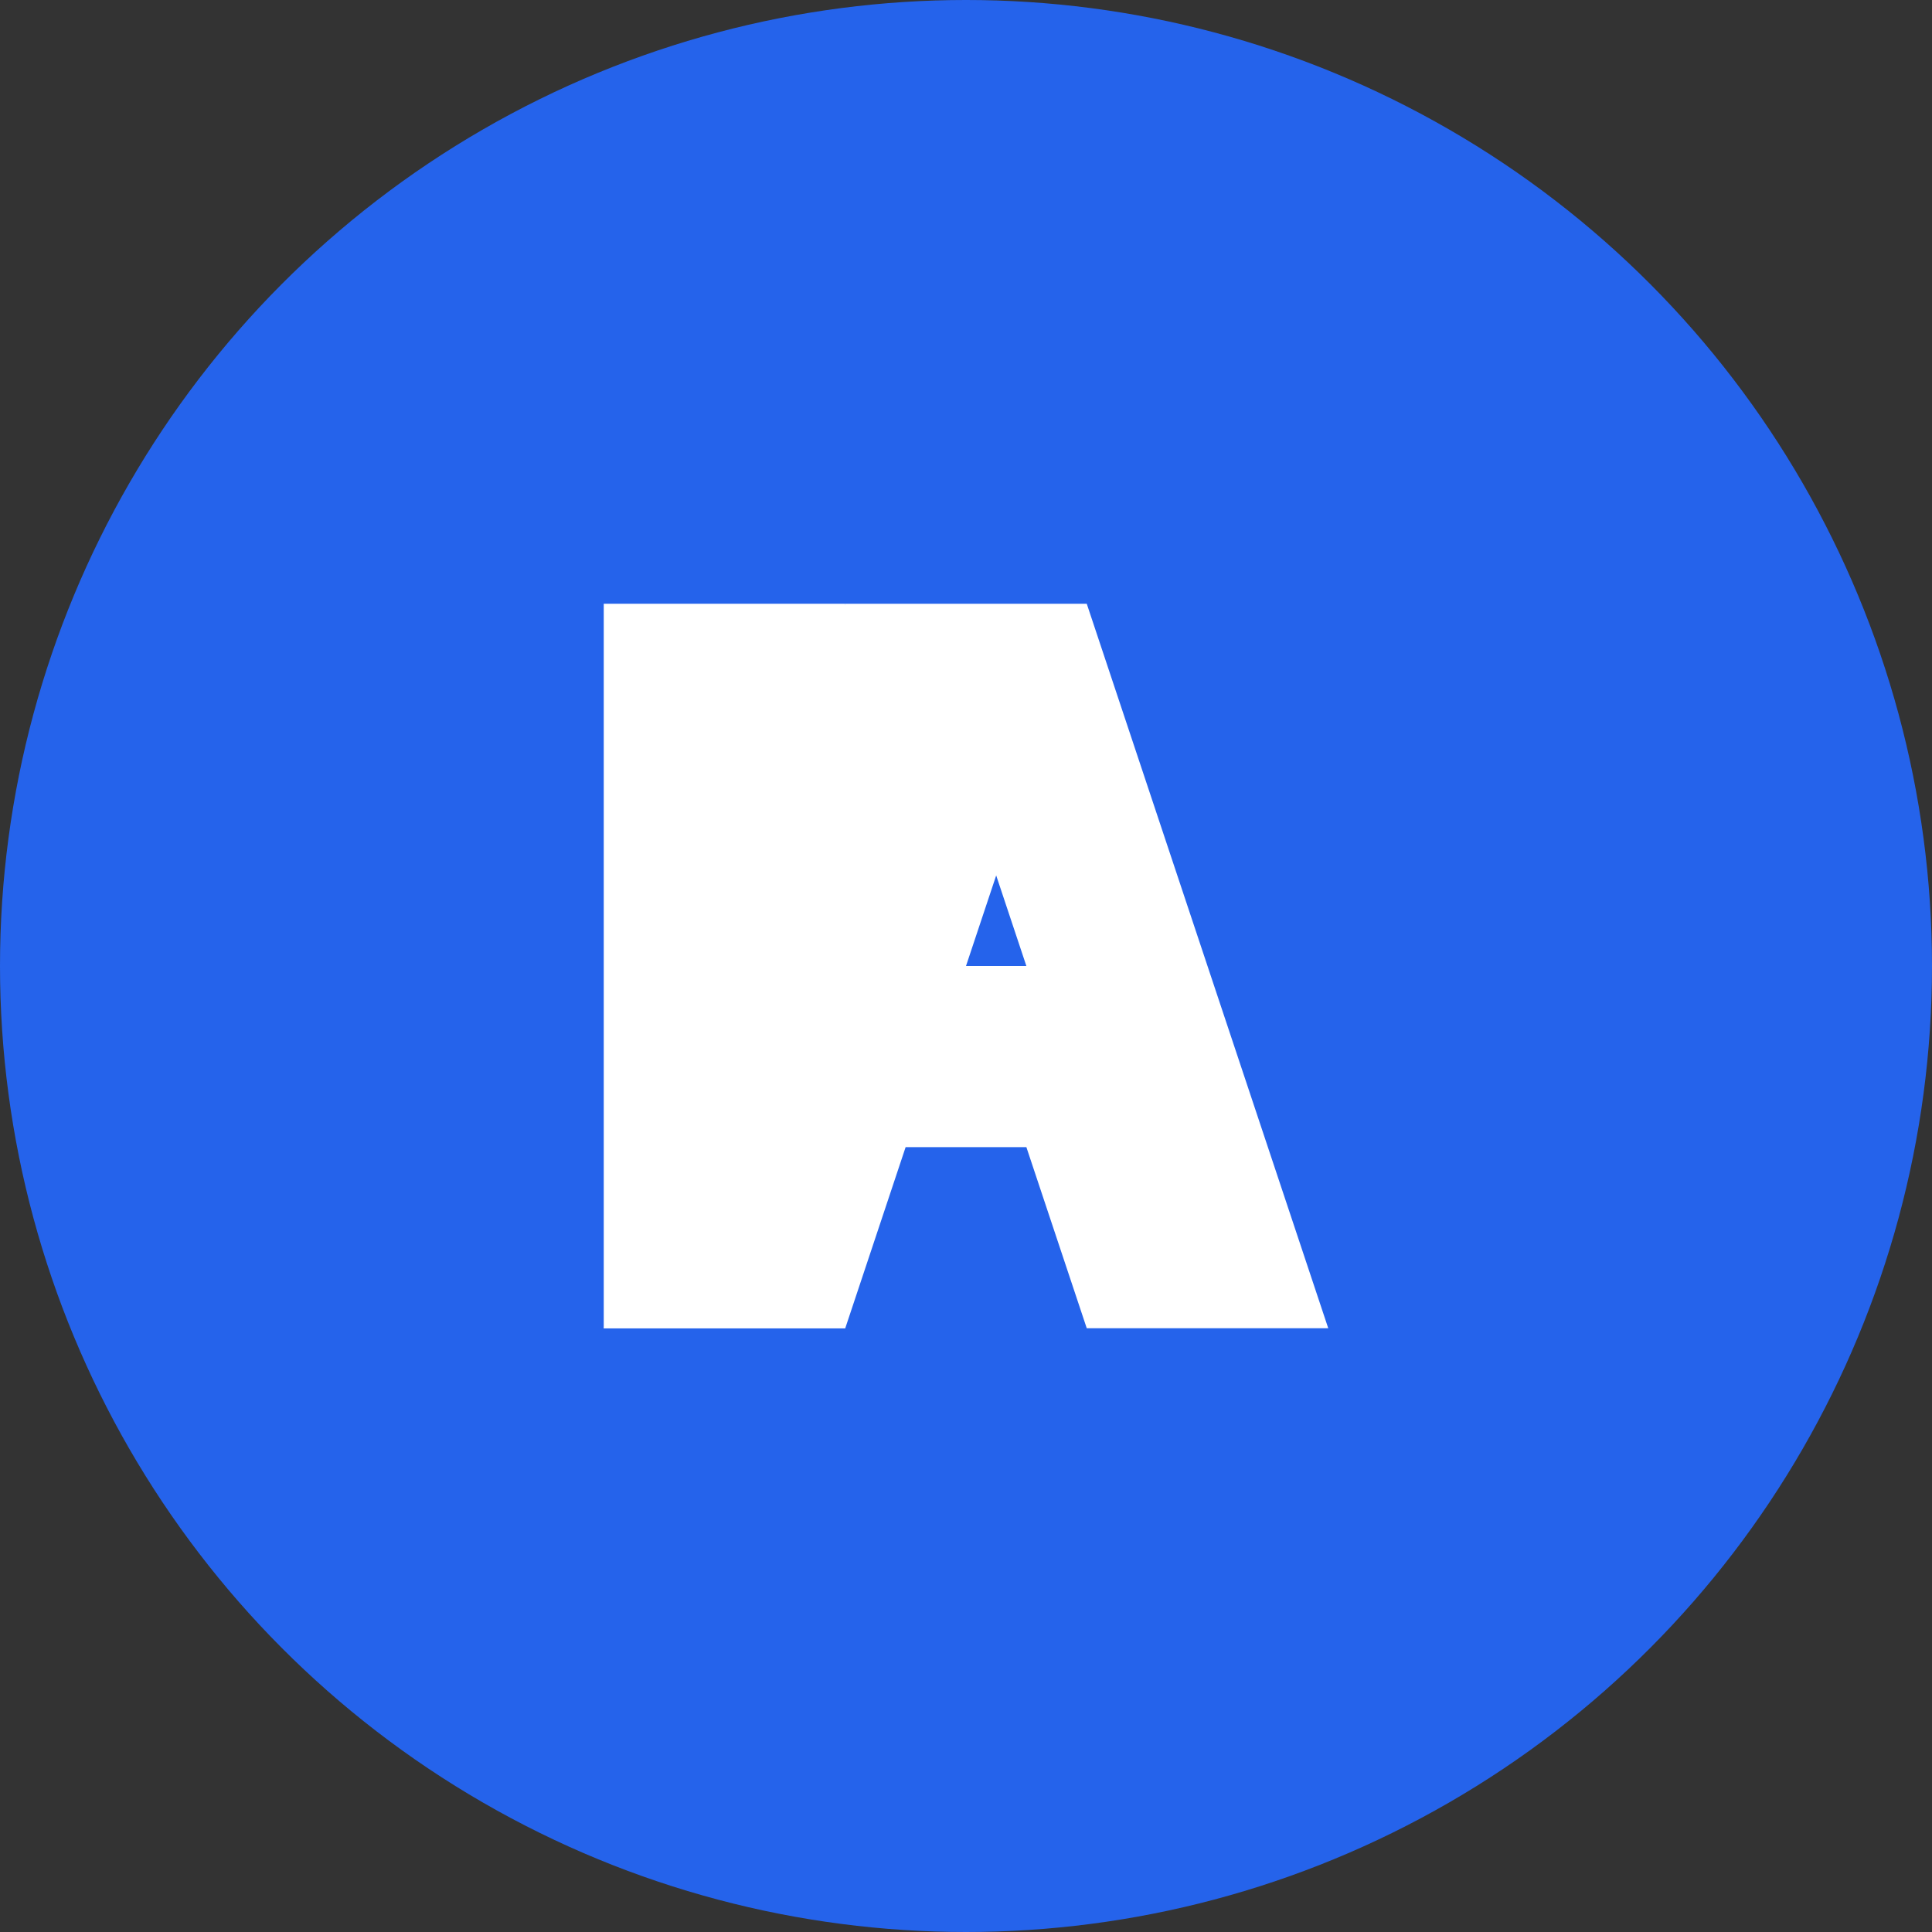
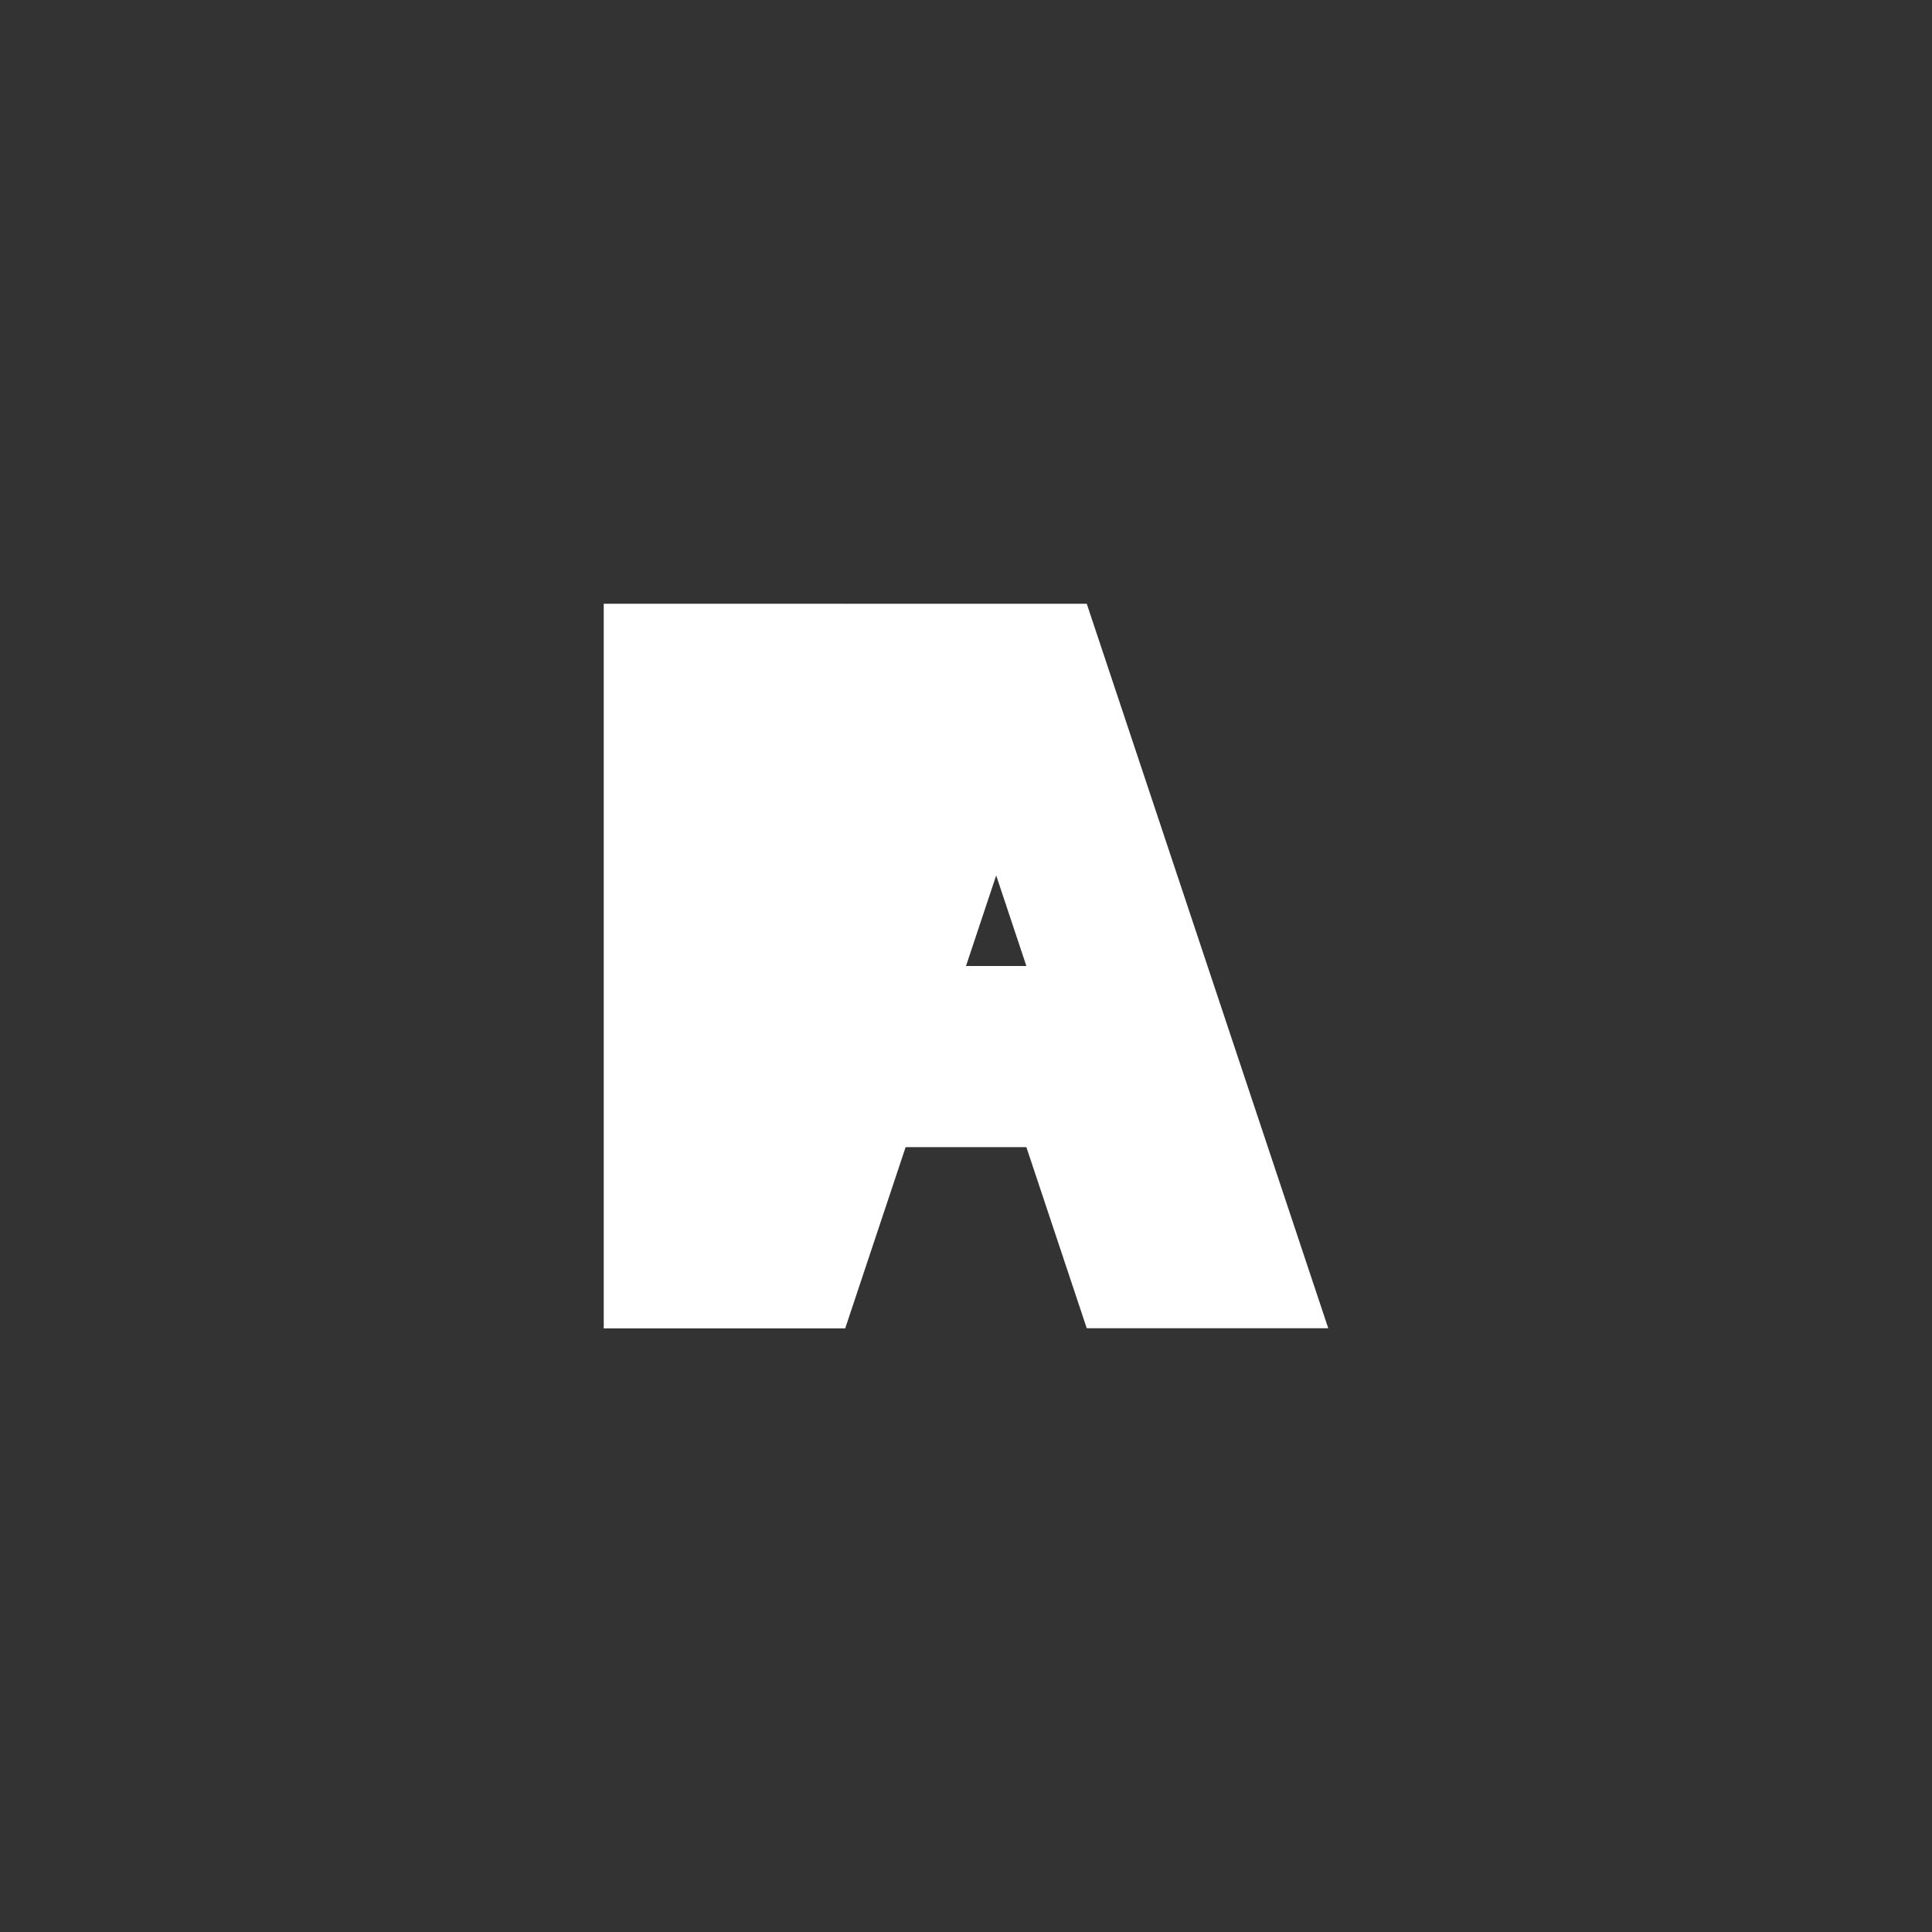
<svg xmlns="http://www.w3.org/2000/svg" width="32" height="32" viewBox="0 0 32 32" fill="none">
  <rect x="0" y="0" width="32" height="32" fill="#333333" stroke="none" />
-   <circle cx="16" cy="16" r="16" fill="#2563EB" />
  <path d="M10 10H14V22H10V10Z" fill="white" />
  <path d="M18 10L22 22H18L17 19H15L14 22H10L14 10H18ZM16 16H17L16.5 14.5L16 16Z" fill="white" />
</svg>